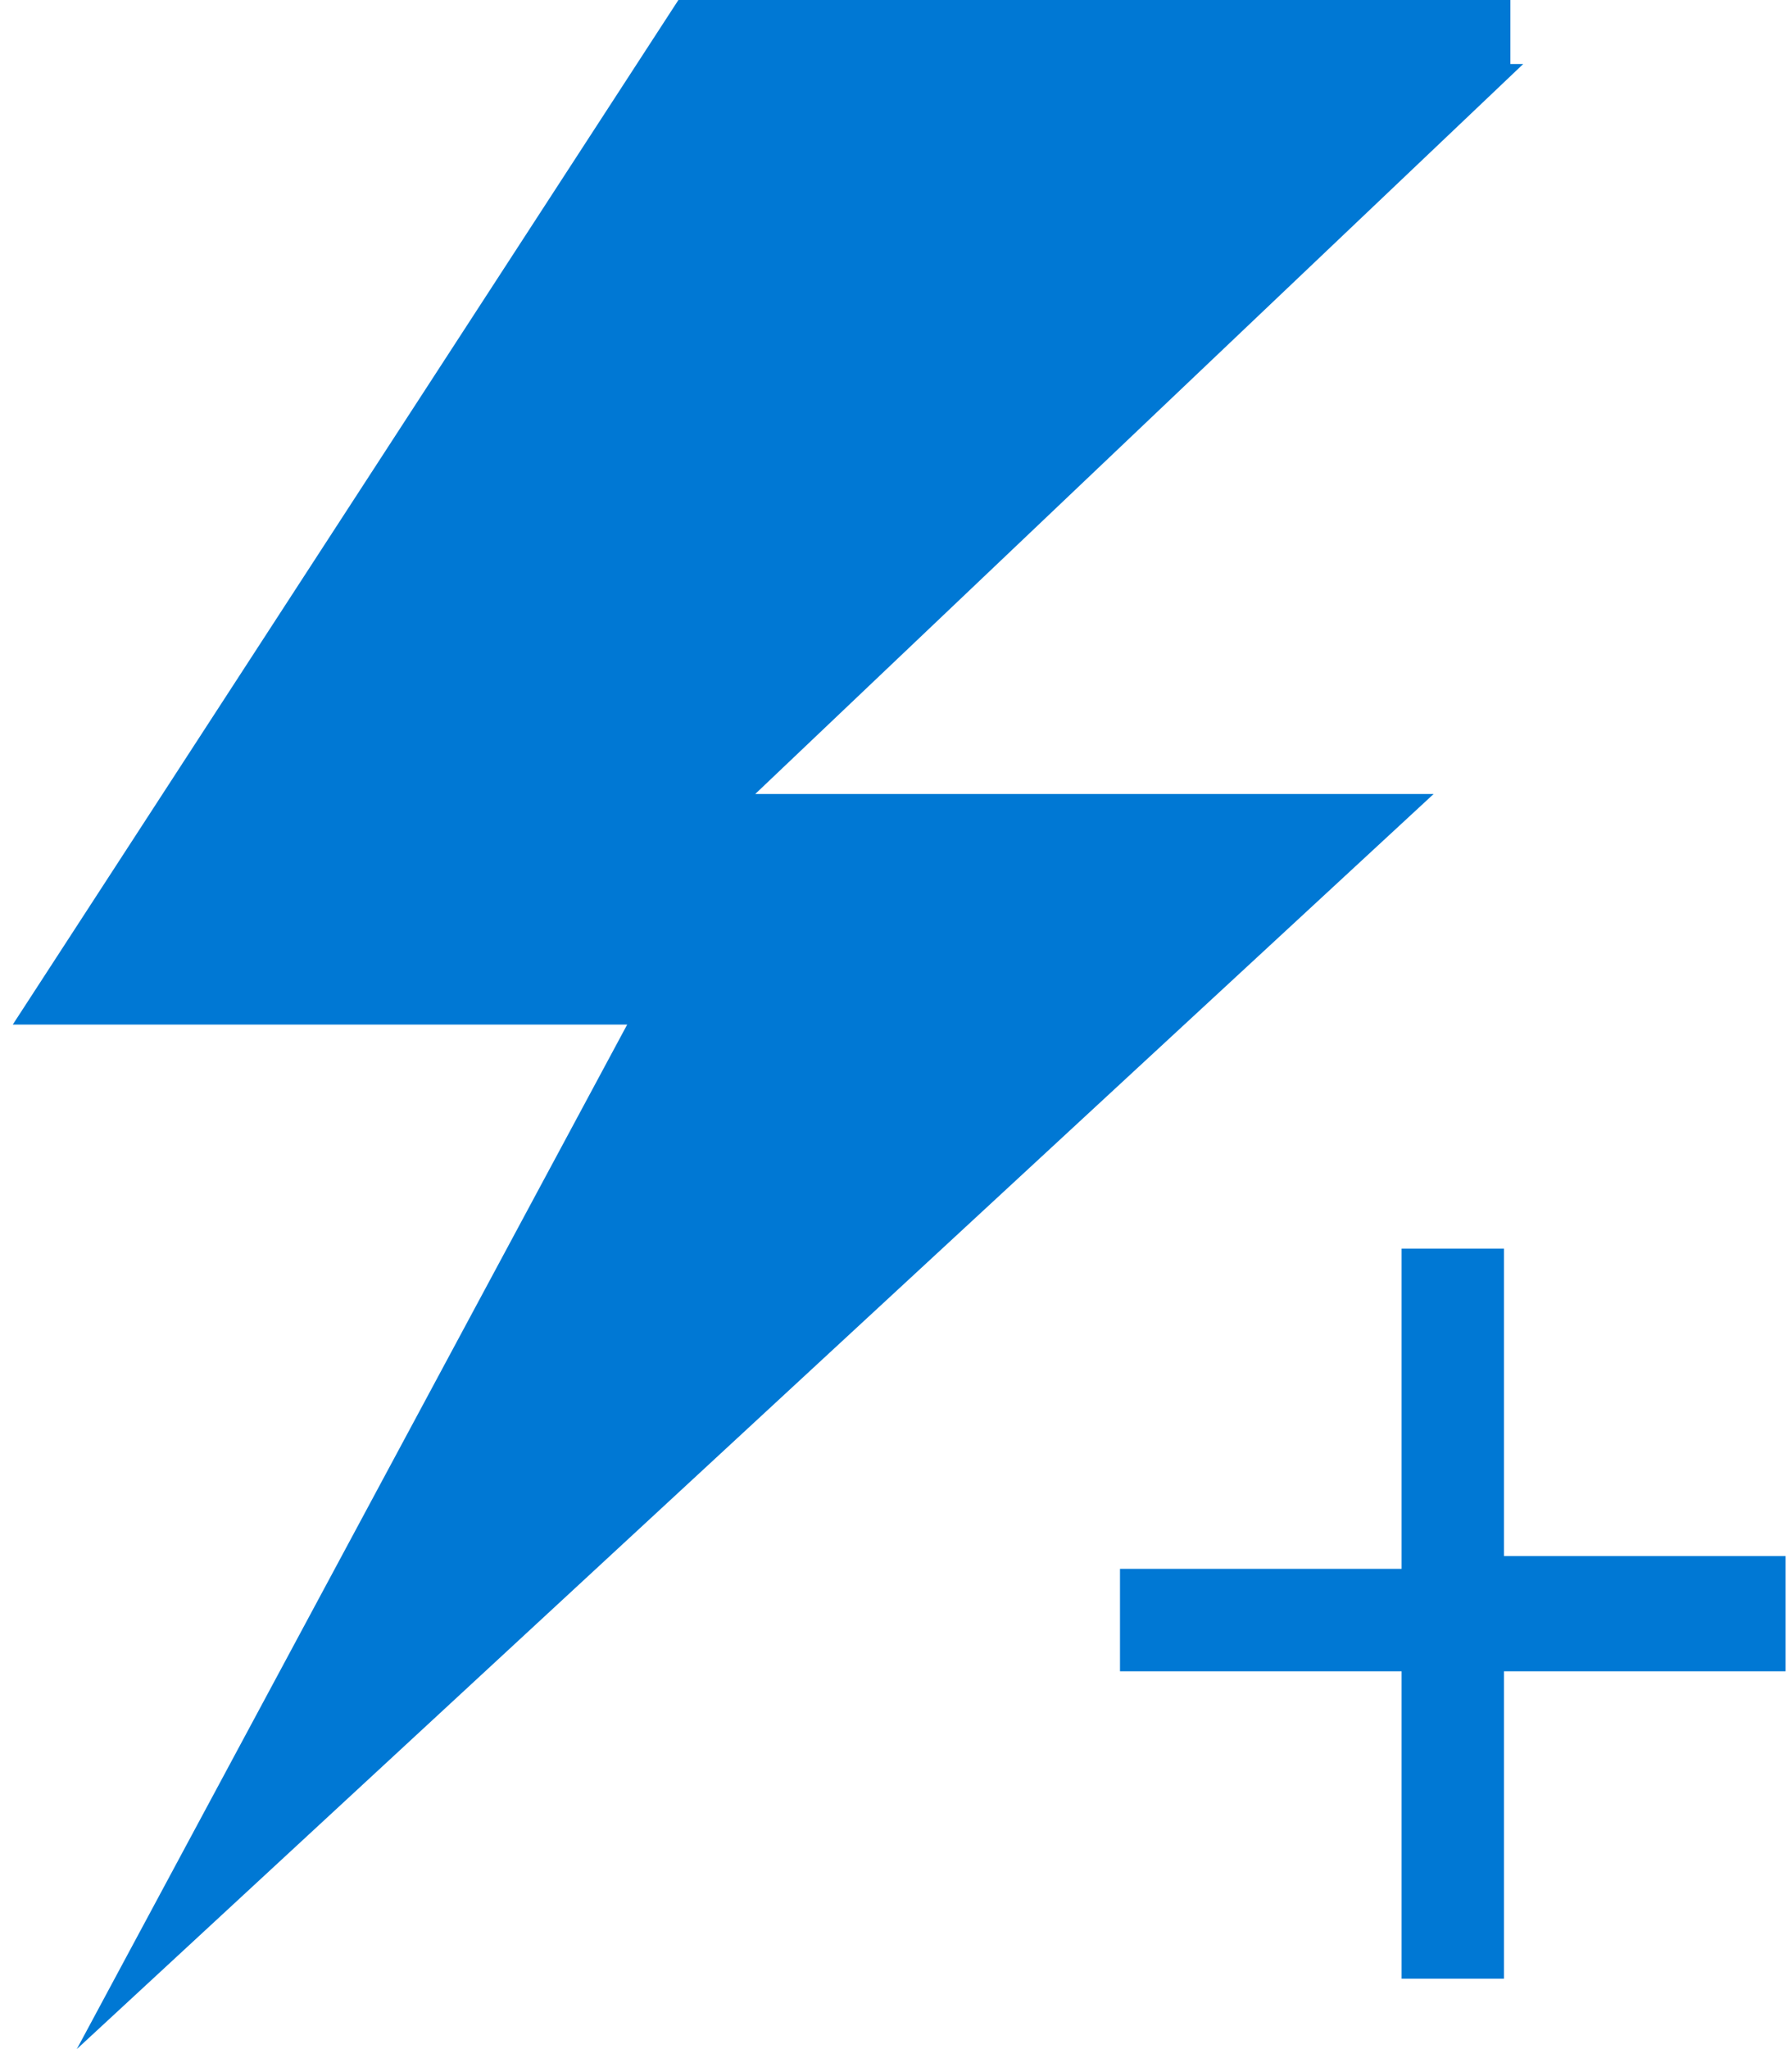
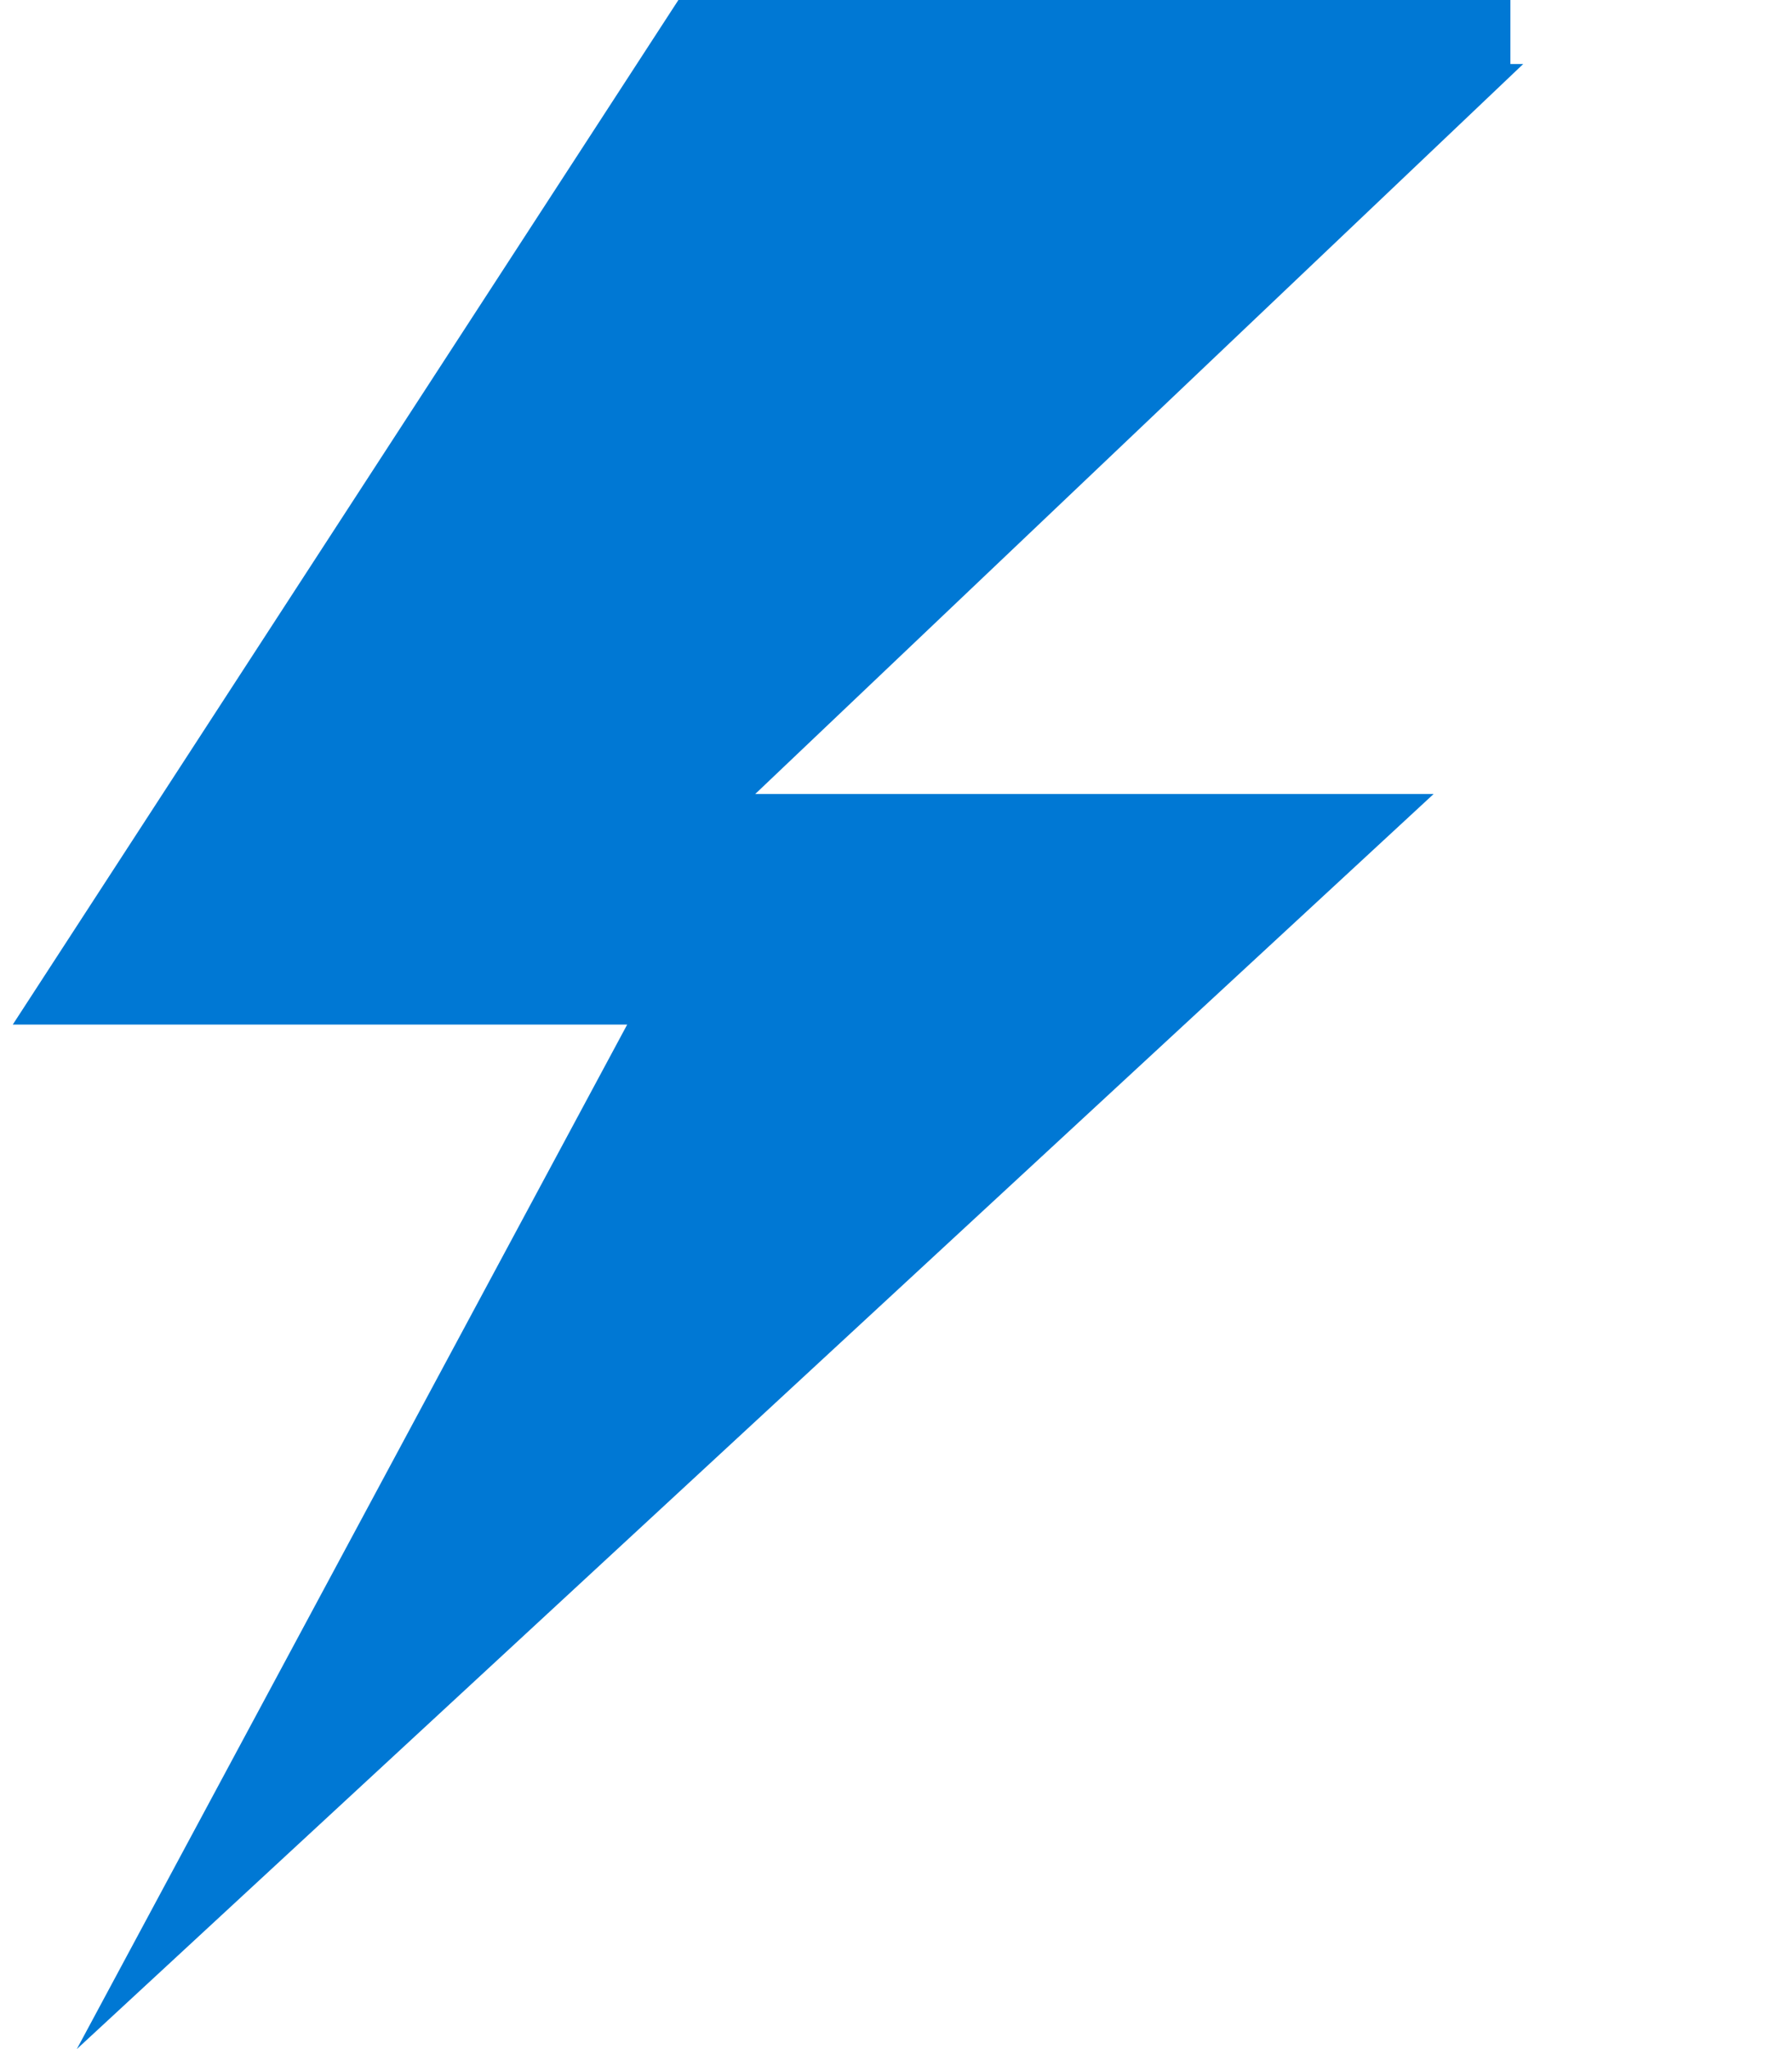
<svg xmlns="http://www.w3.org/2000/svg" width="14" height="16" viewBox="0 0 14 16" fill="none">
-   <path d="M13.7 12.8H11.5V15.2H11.2V12.8H9V12.5H11.2V10H11.5V12.4H13.7V12.8Z" fill="#0078D4" stroke="#0078D4" stroke-width="0.5" />
  <path d="M11.9 0.5L5.9 6.2H11.2L0.6 16L4.9 8H0.1L5.3 0H11.8V0.5H11.9Z" fill="#0078D4" />
</svg>